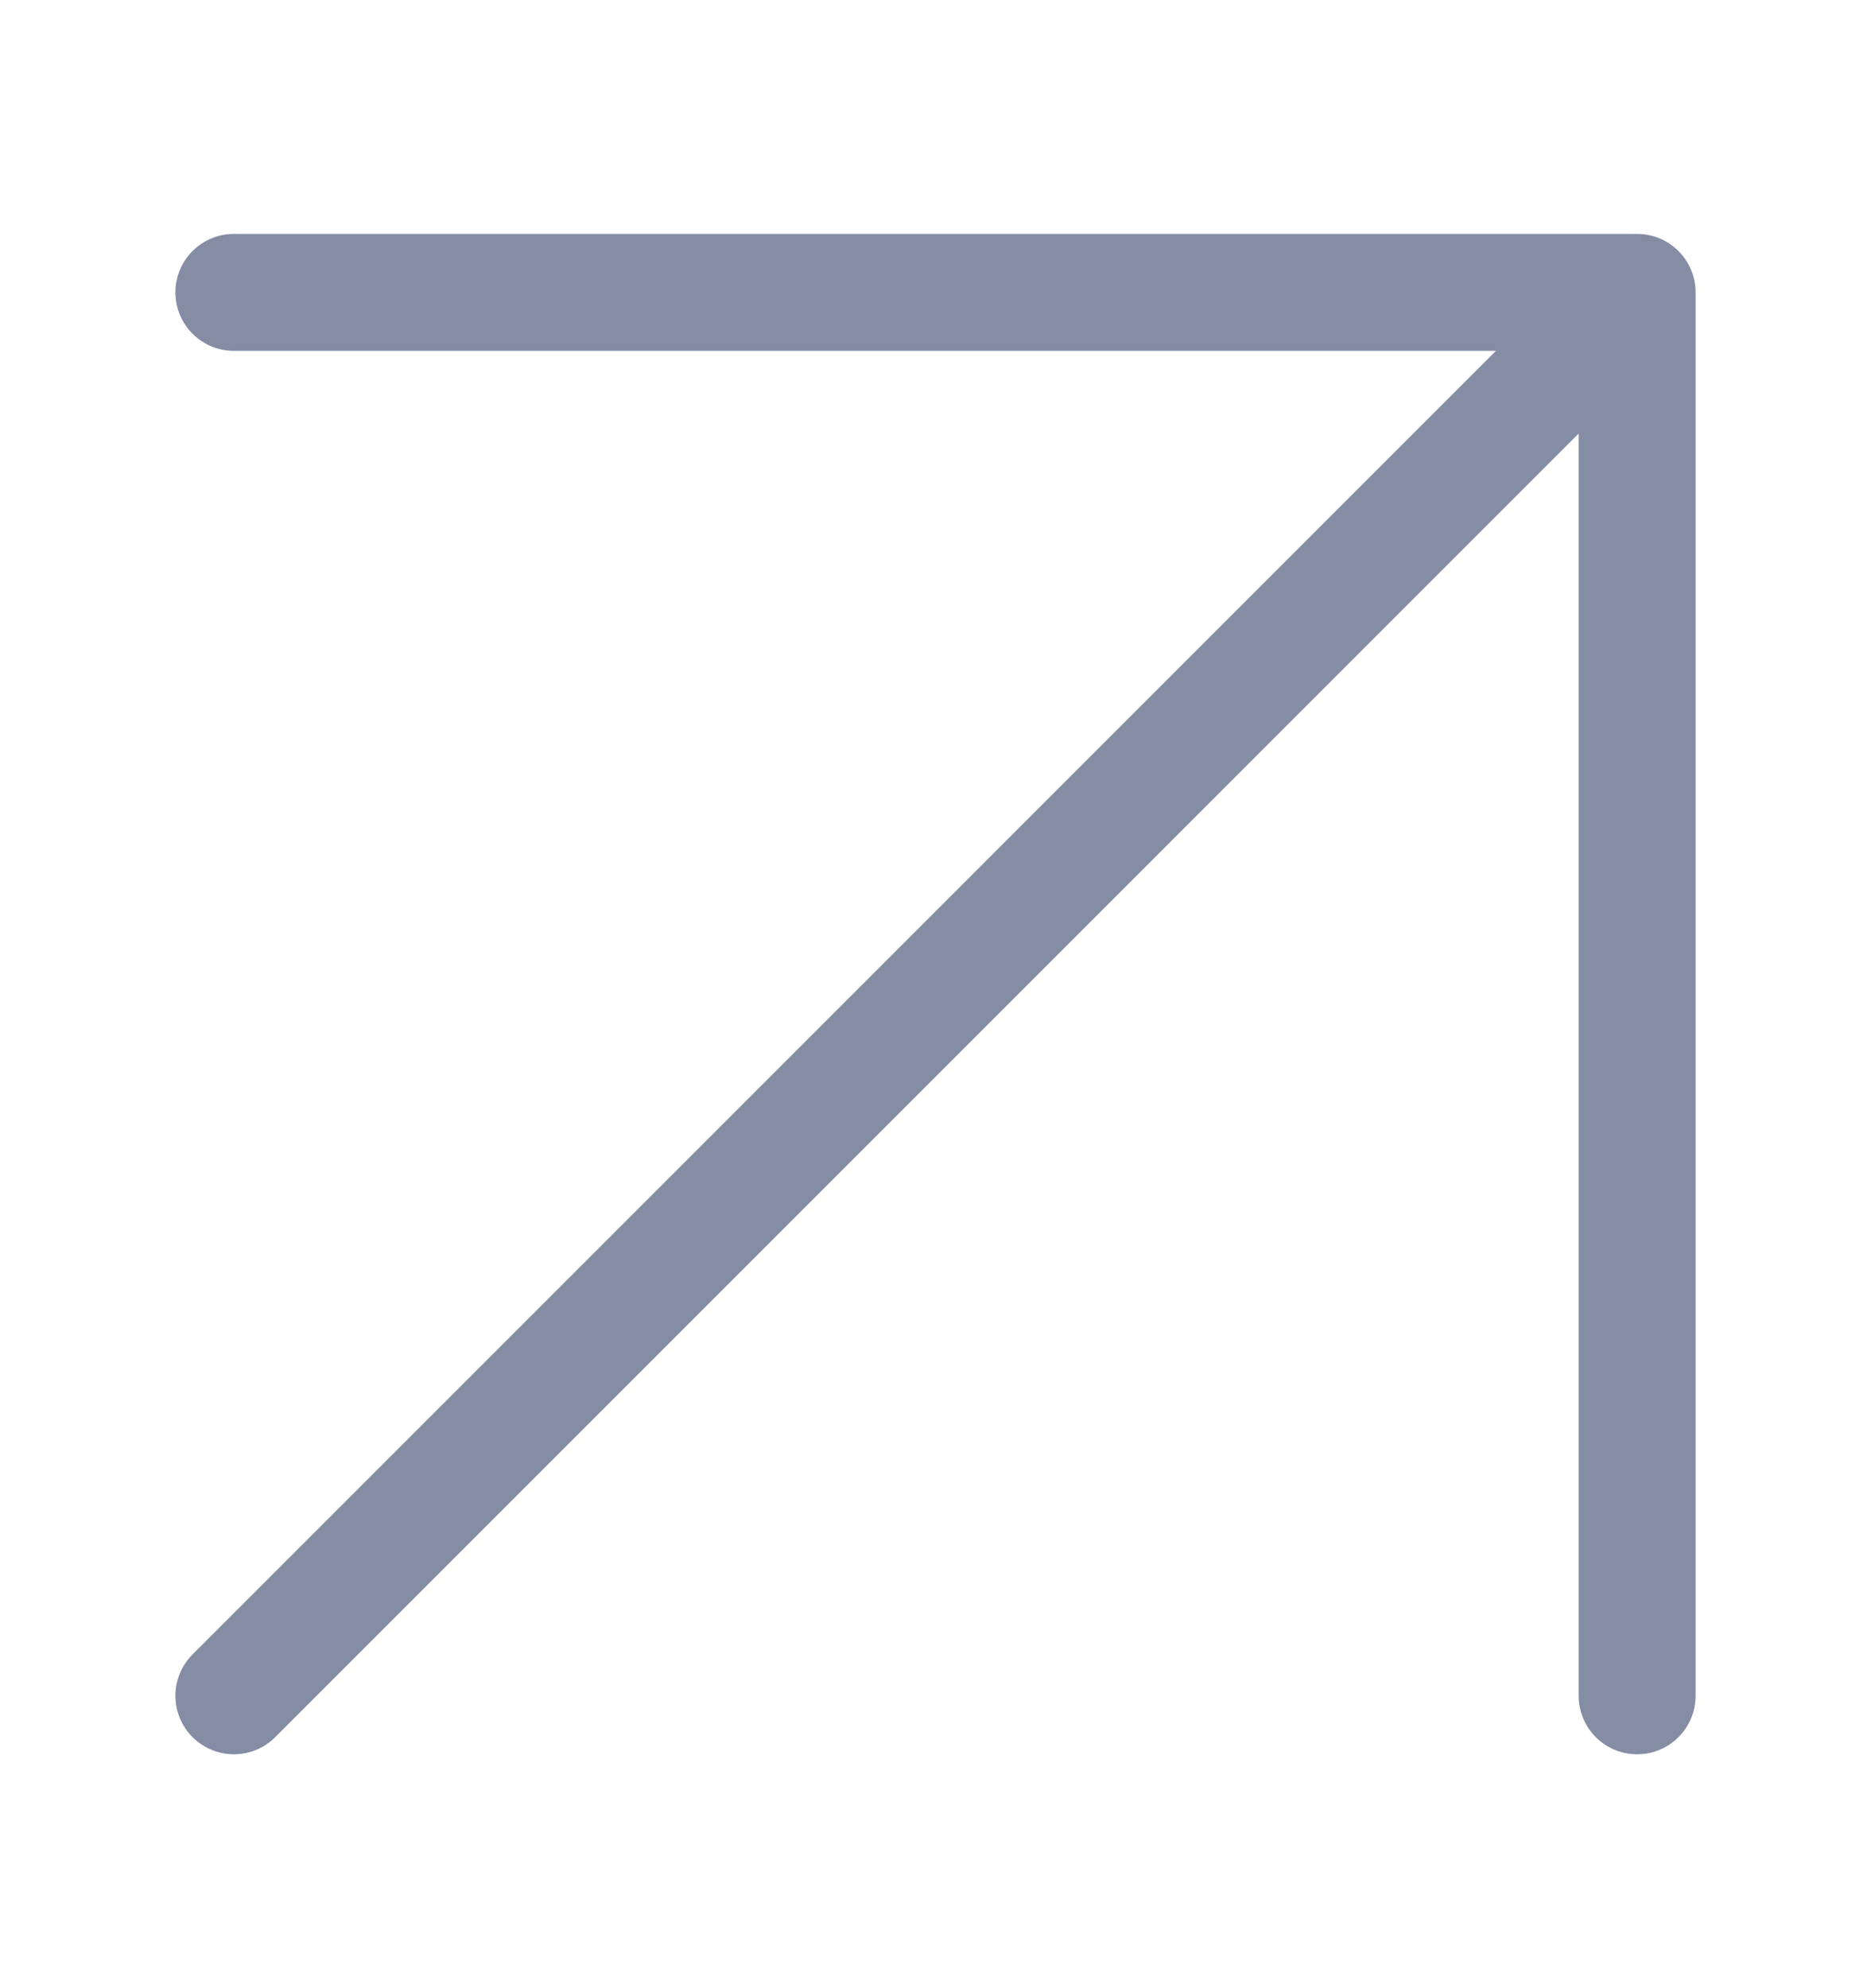
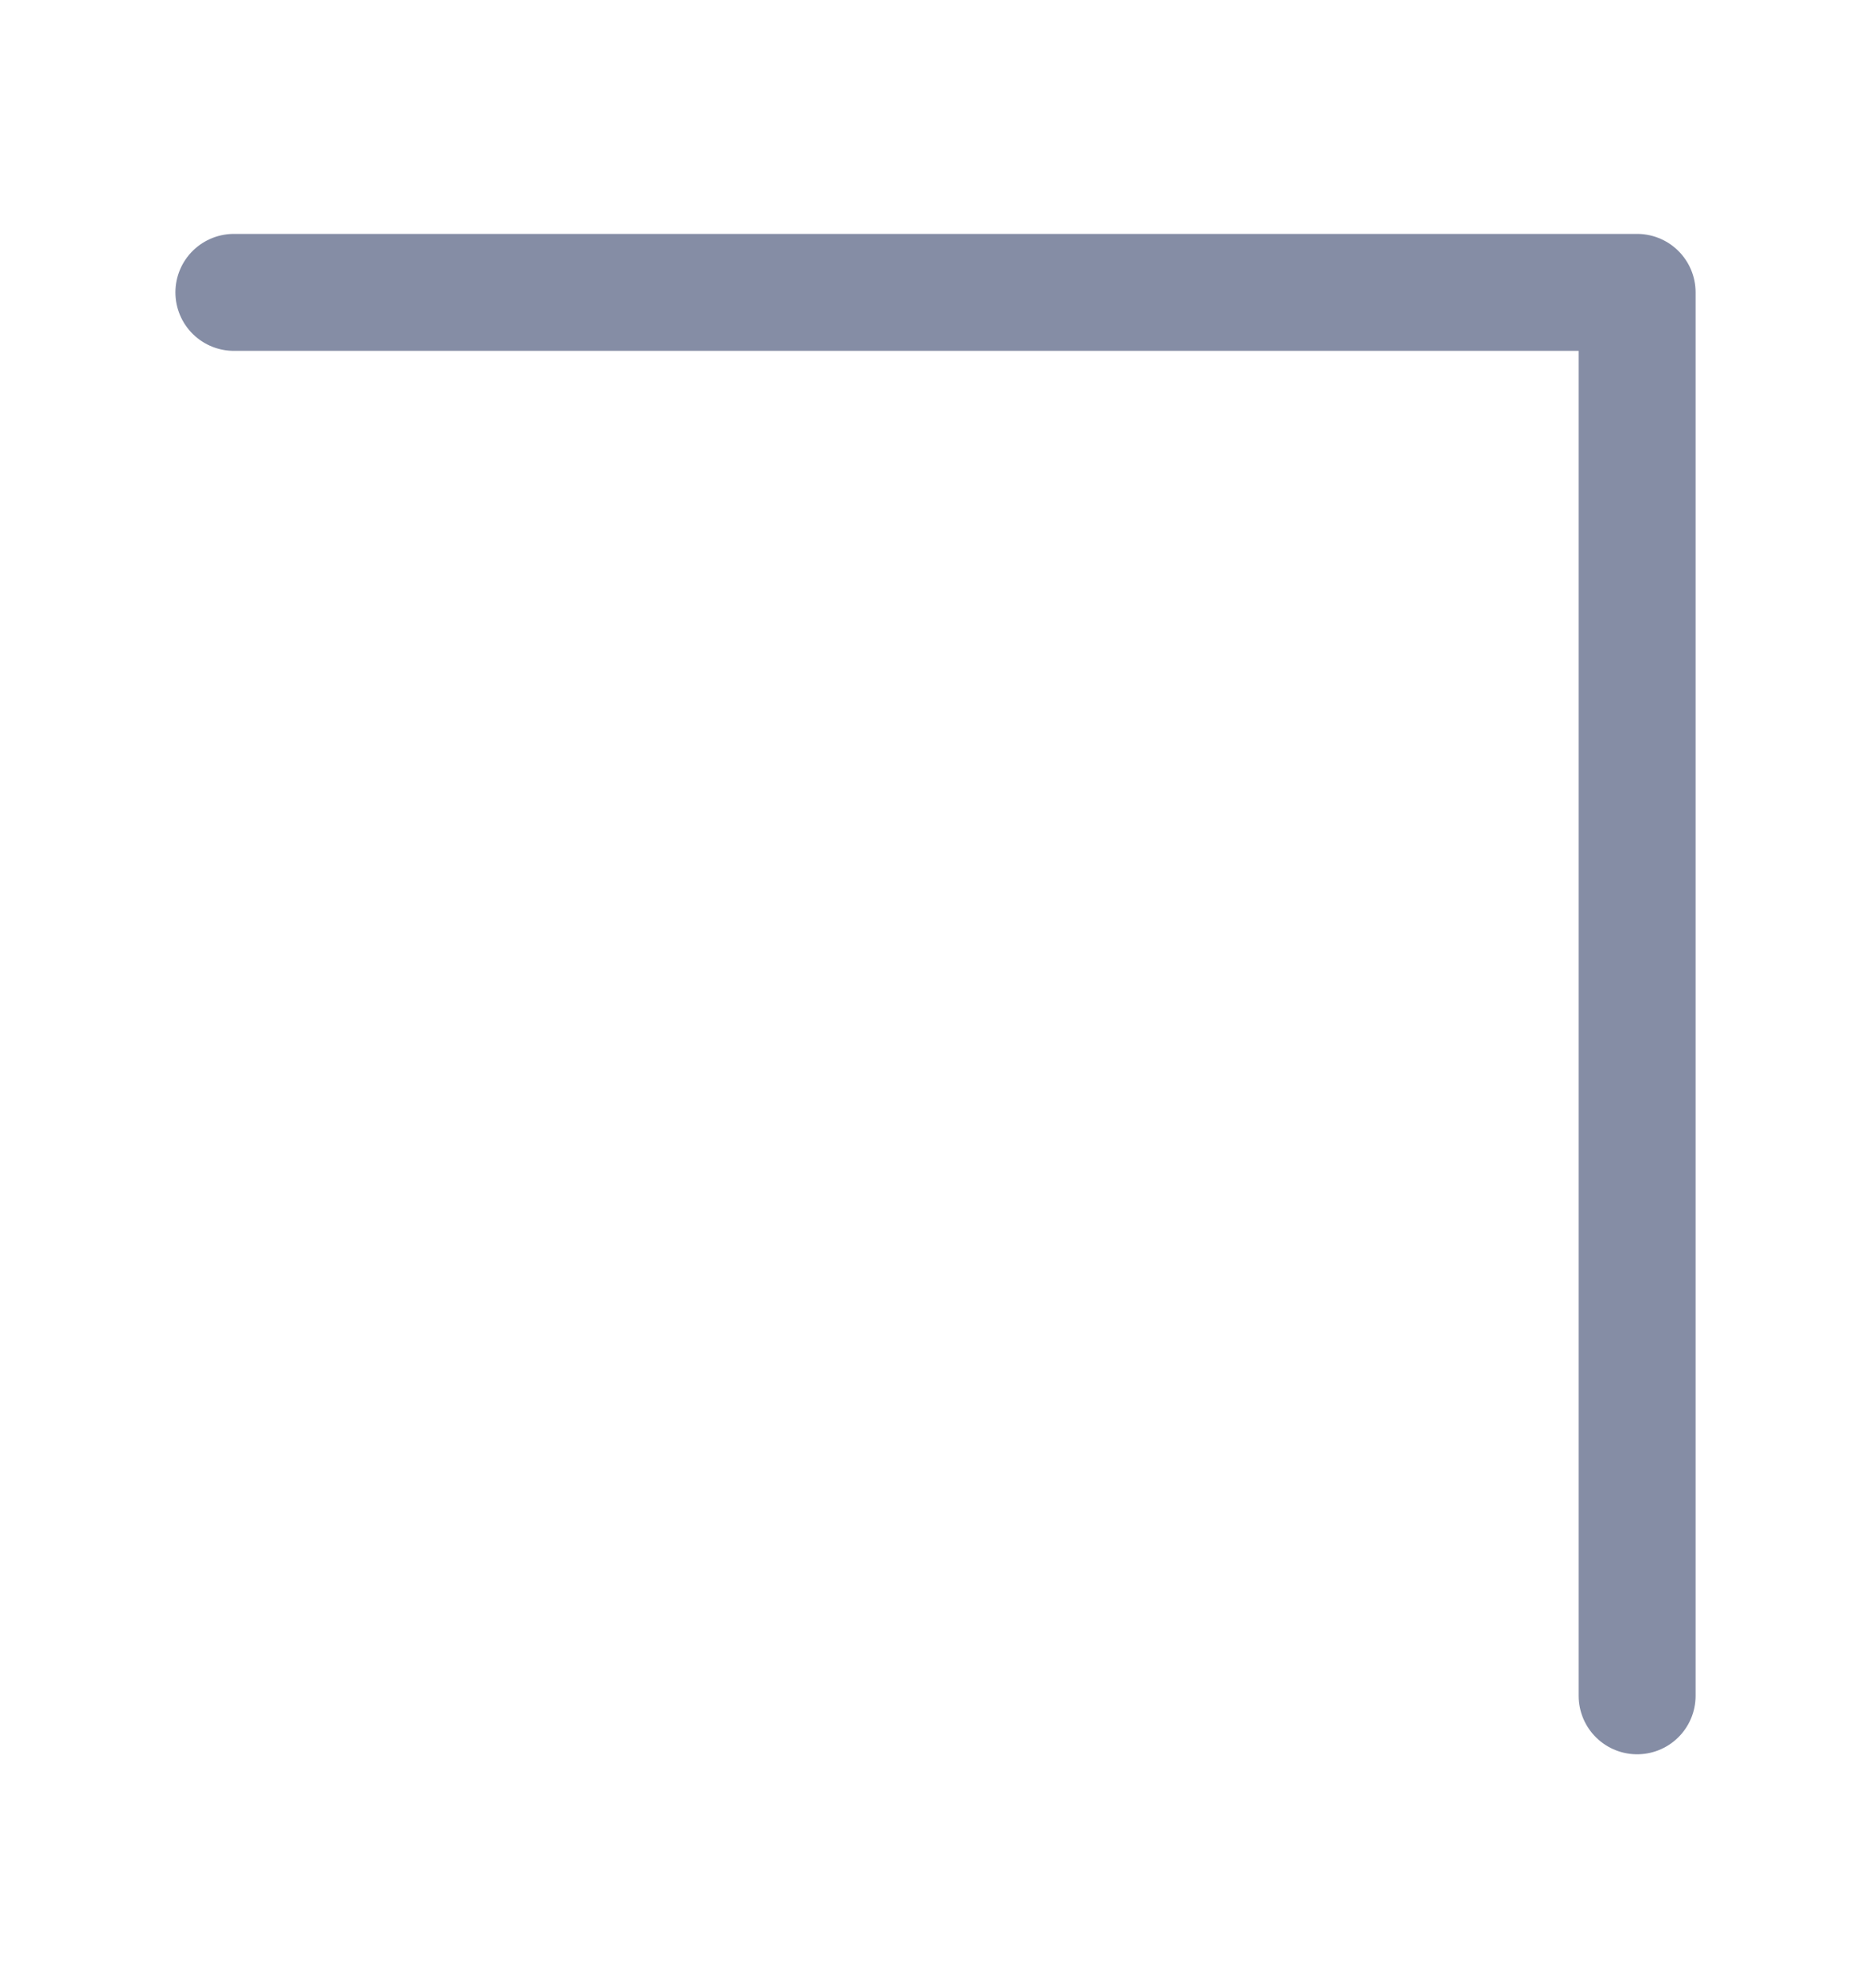
<svg xmlns="http://www.w3.org/2000/svg" width="16" height="17" viewBox="0 0 16 17" fill="none">
-   <path d="M2 2.5H14M14 2.5V14.5M14 2.5L2 14.5" stroke="#858DA5" stroke-linecap="round" stroke-linejoin="round" />
+   <path d="M2 2.5H14M14 2.5V14.5M14 2.5" stroke="#858DA5" stroke-linecap="round" stroke-linejoin="round" />
</svg>